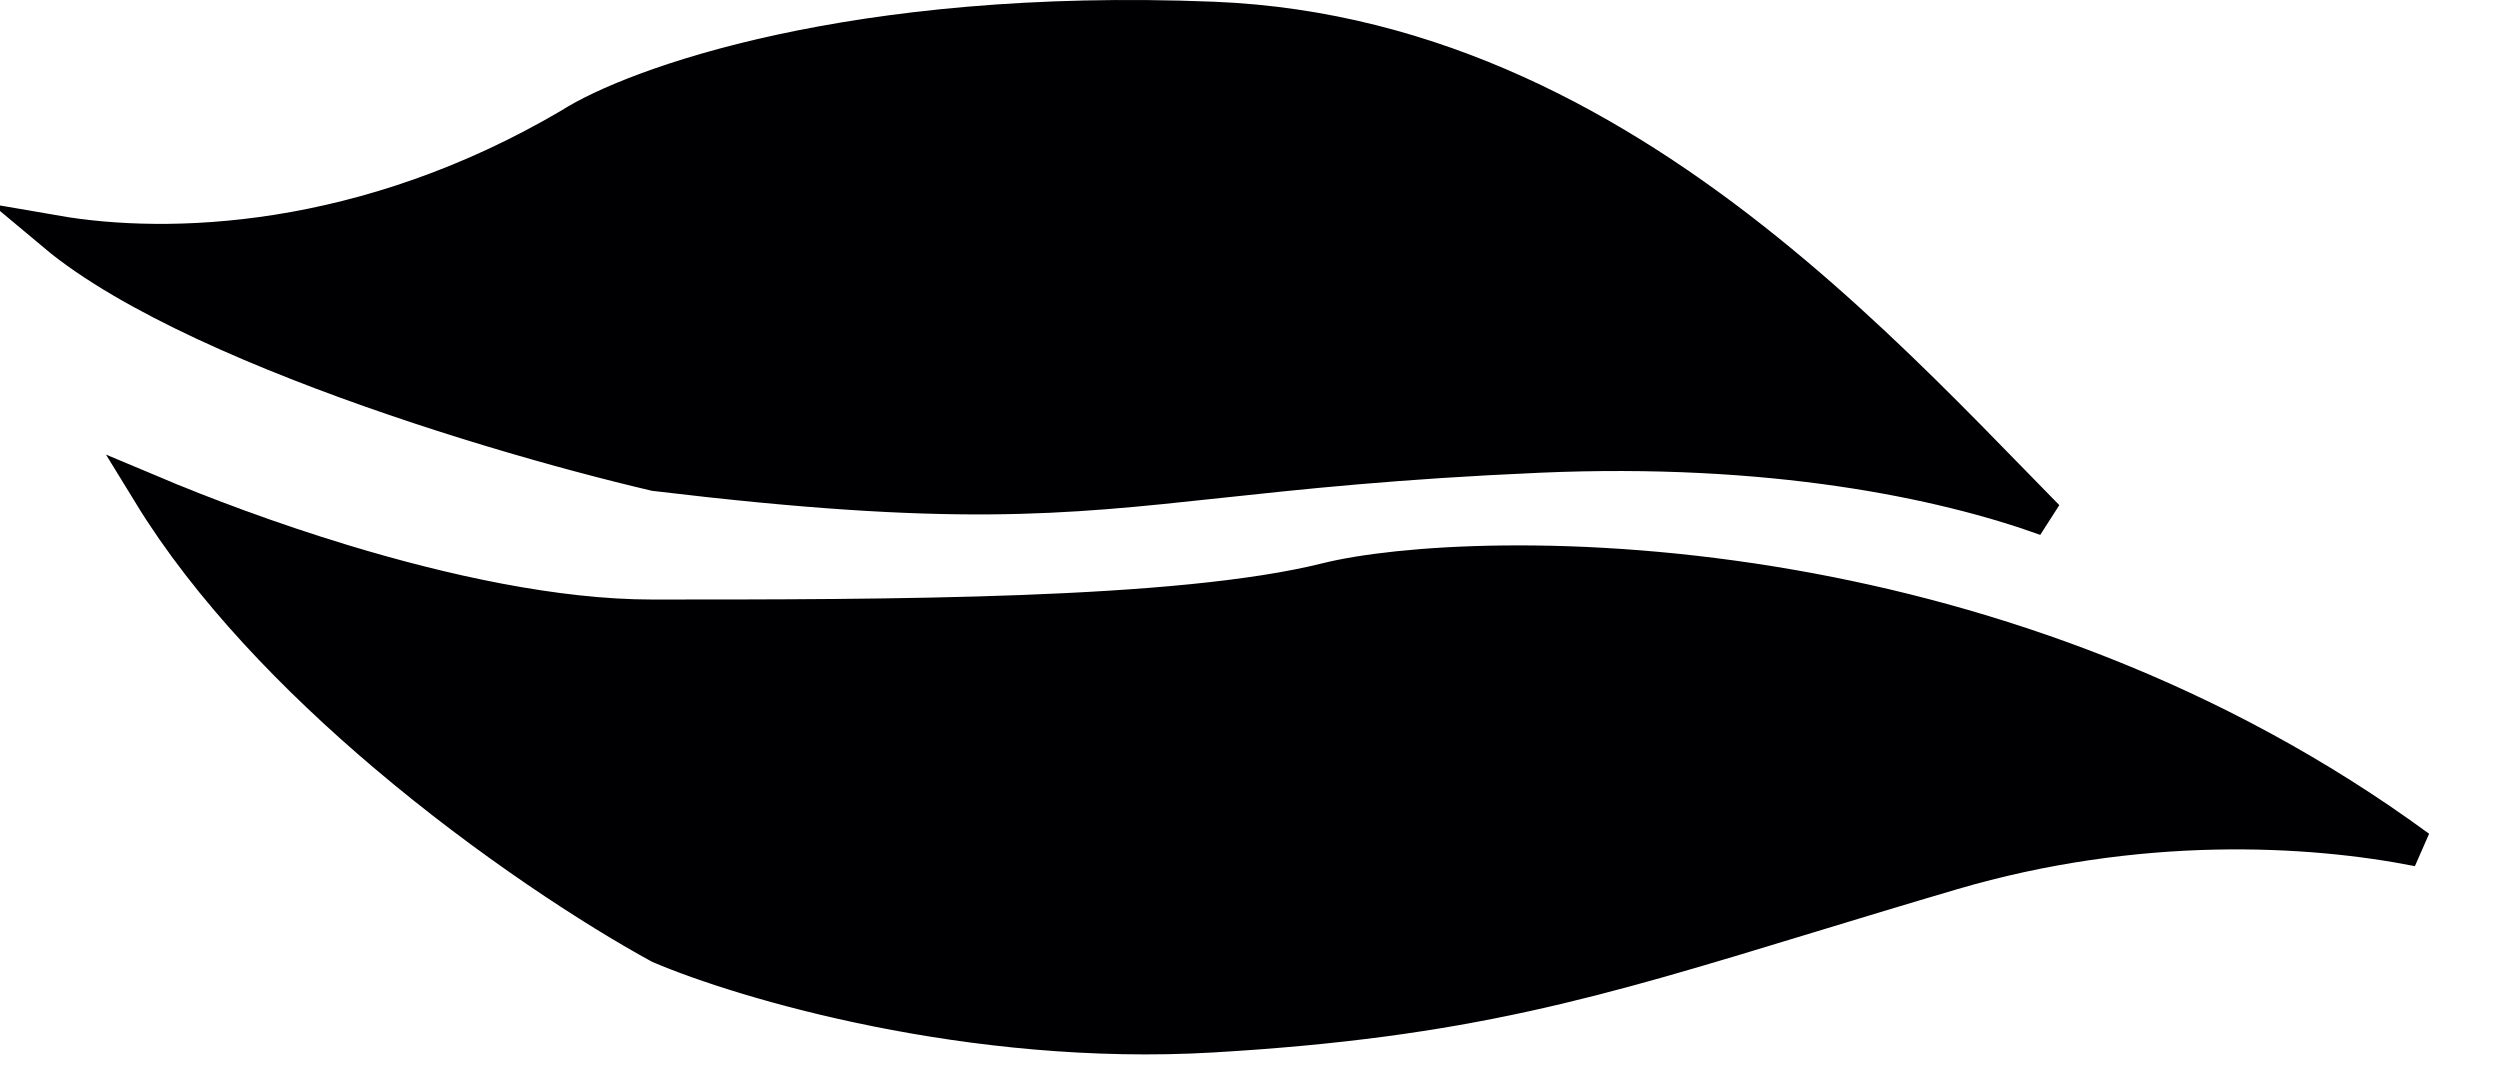
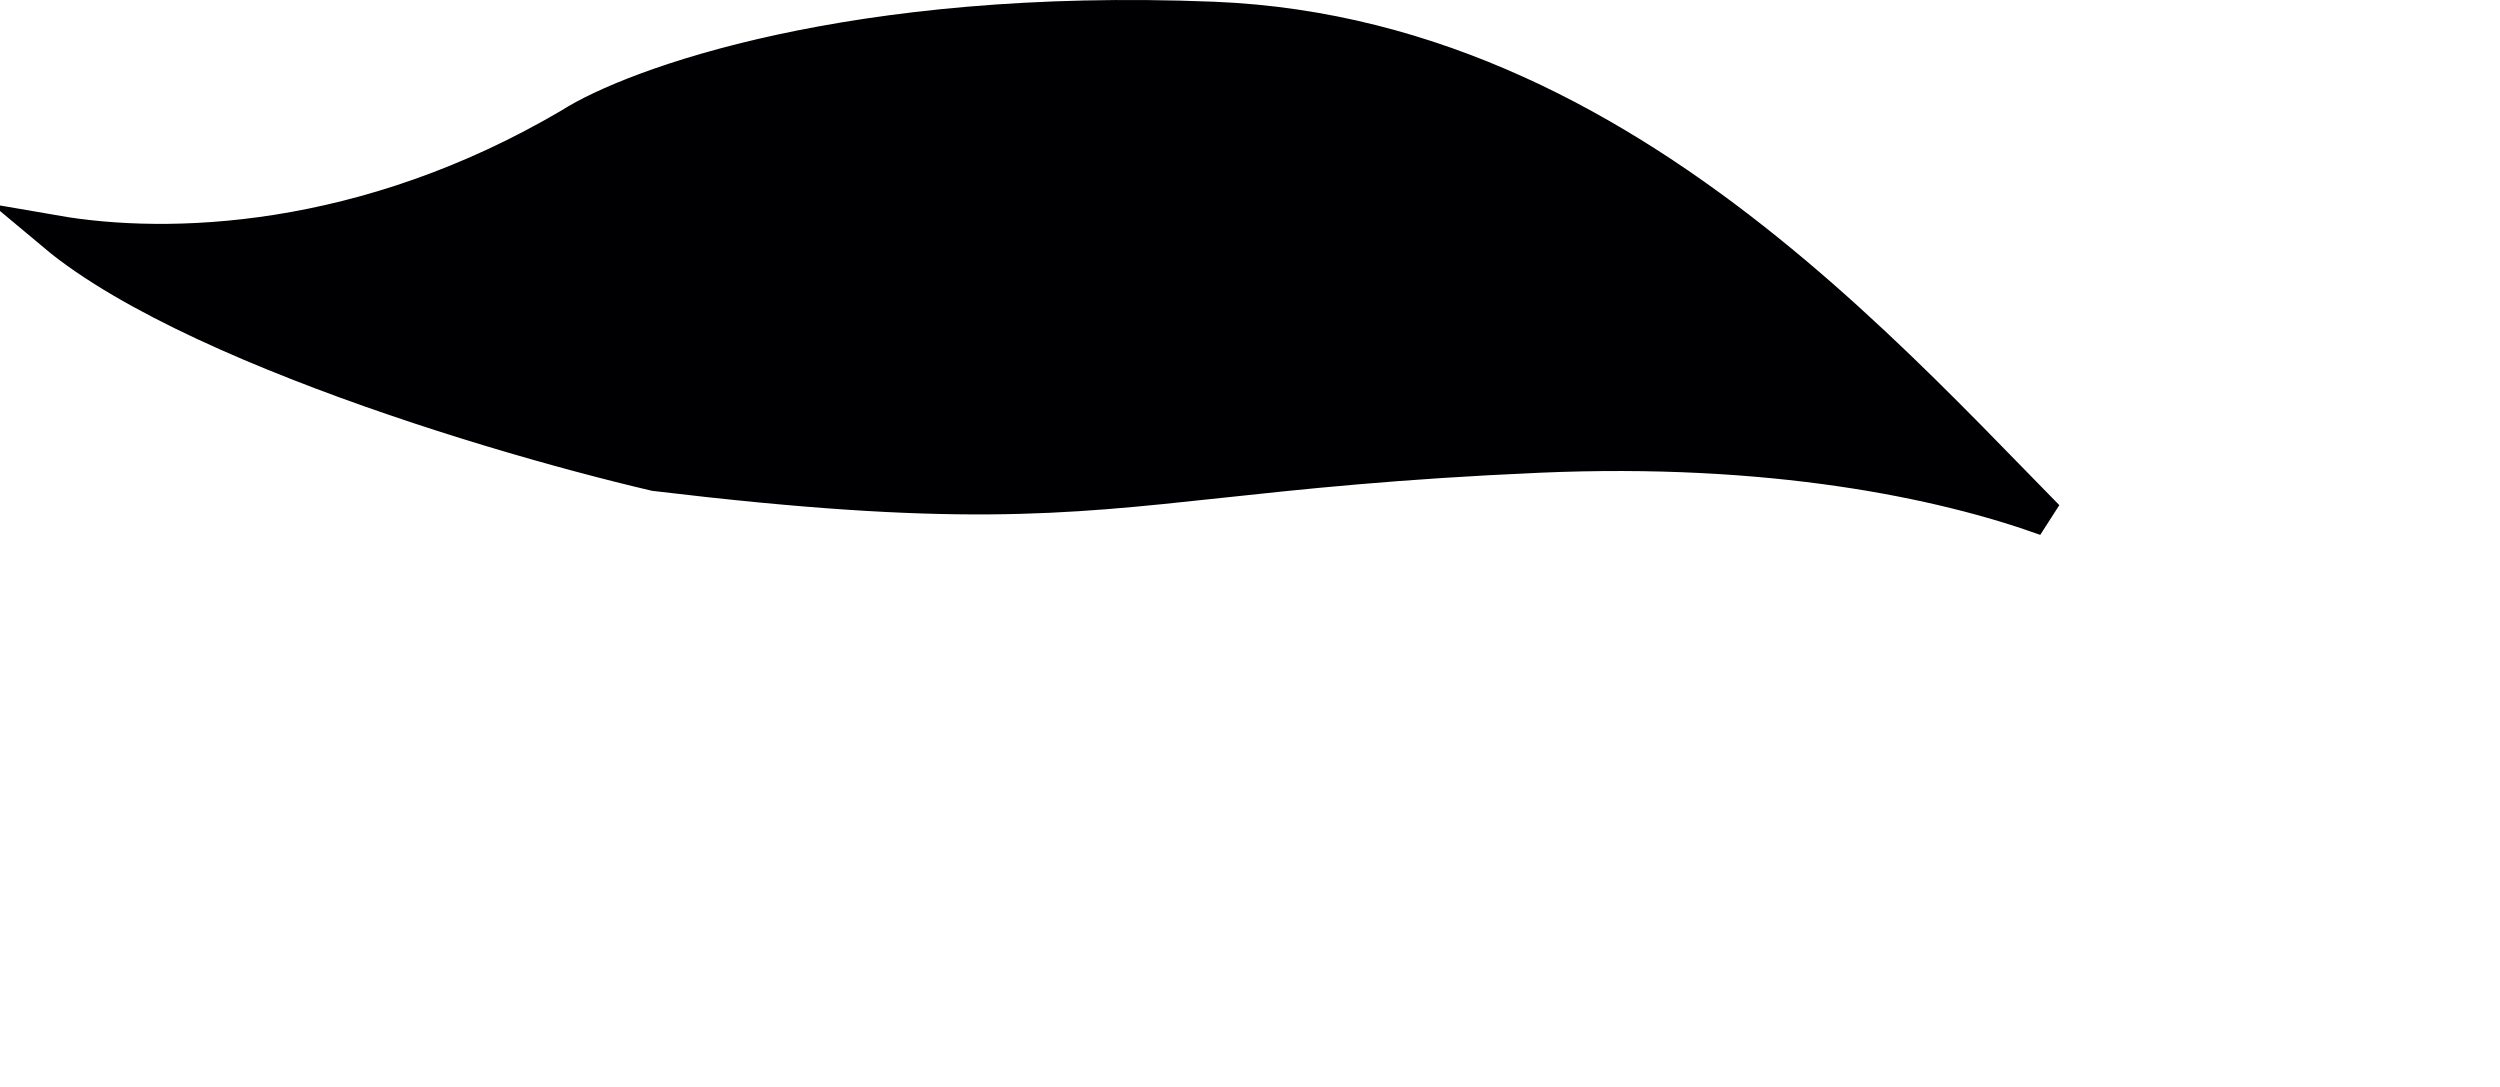
<svg xmlns="http://www.w3.org/2000/svg" width="69" height="30" viewBox="0 0 69 30" fill="none">
  <path d="M15.754 3.478L15.761 3.474L15.768 3.469C17.489 2.374 23.544 0.149 33.48 0.547C39.581 0.791 44.605 3.597 48.749 6.937C50.82 8.606 52.664 10.403 54.308 12.07C54.733 12.501 55.146 12.925 55.547 13.337C55.866 13.664 56.177 13.983 56.48 14.292C53.58 13.248 48.863 12.27 42.478 12.548C38.544 12.719 35.901 13.004 33.642 13.247C29.242 13.721 26.297 14.038 18.087 13.054C15.604 12.473 11.742 11.383 8.208 9.994C6.434 9.298 4.754 8.53 3.375 7.721C2.652 7.297 2.027 6.869 1.517 6.442C4.636 6.983 10.056 6.83 15.754 3.478Z" fill="#000002" stroke="#000002" />
-   <path d="M4.163 13.611C5.582 14.209 7.445 14.912 9.467 15.526C12.231 16.364 15.328 17.047 18 17.047H18.005C21.252 17.047 24.884 17.047 28.206 16.922C31.519 16.797 34.566 16.546 36.621 16.032C38.538 15.553 43.465 15.174 49.476 16.227C54.858 17.171 61.074 19.257 66.748 23.415C63.739 22.82 59.013 22.552 53.859 24.068C52.391 24.5 51.073 24.901 49.855 25.272C44.003 27.055 40.448 28.138 33.471 28.548C26.786 28.942 20.515 27.076 18.219 26.097C16.412 25.11 13.502 23.234 10.648 20.816C8.177 18.722 5.776 16.245 4.163 13.611Z" fill="#000002" stroke="#000002" />
</svg>